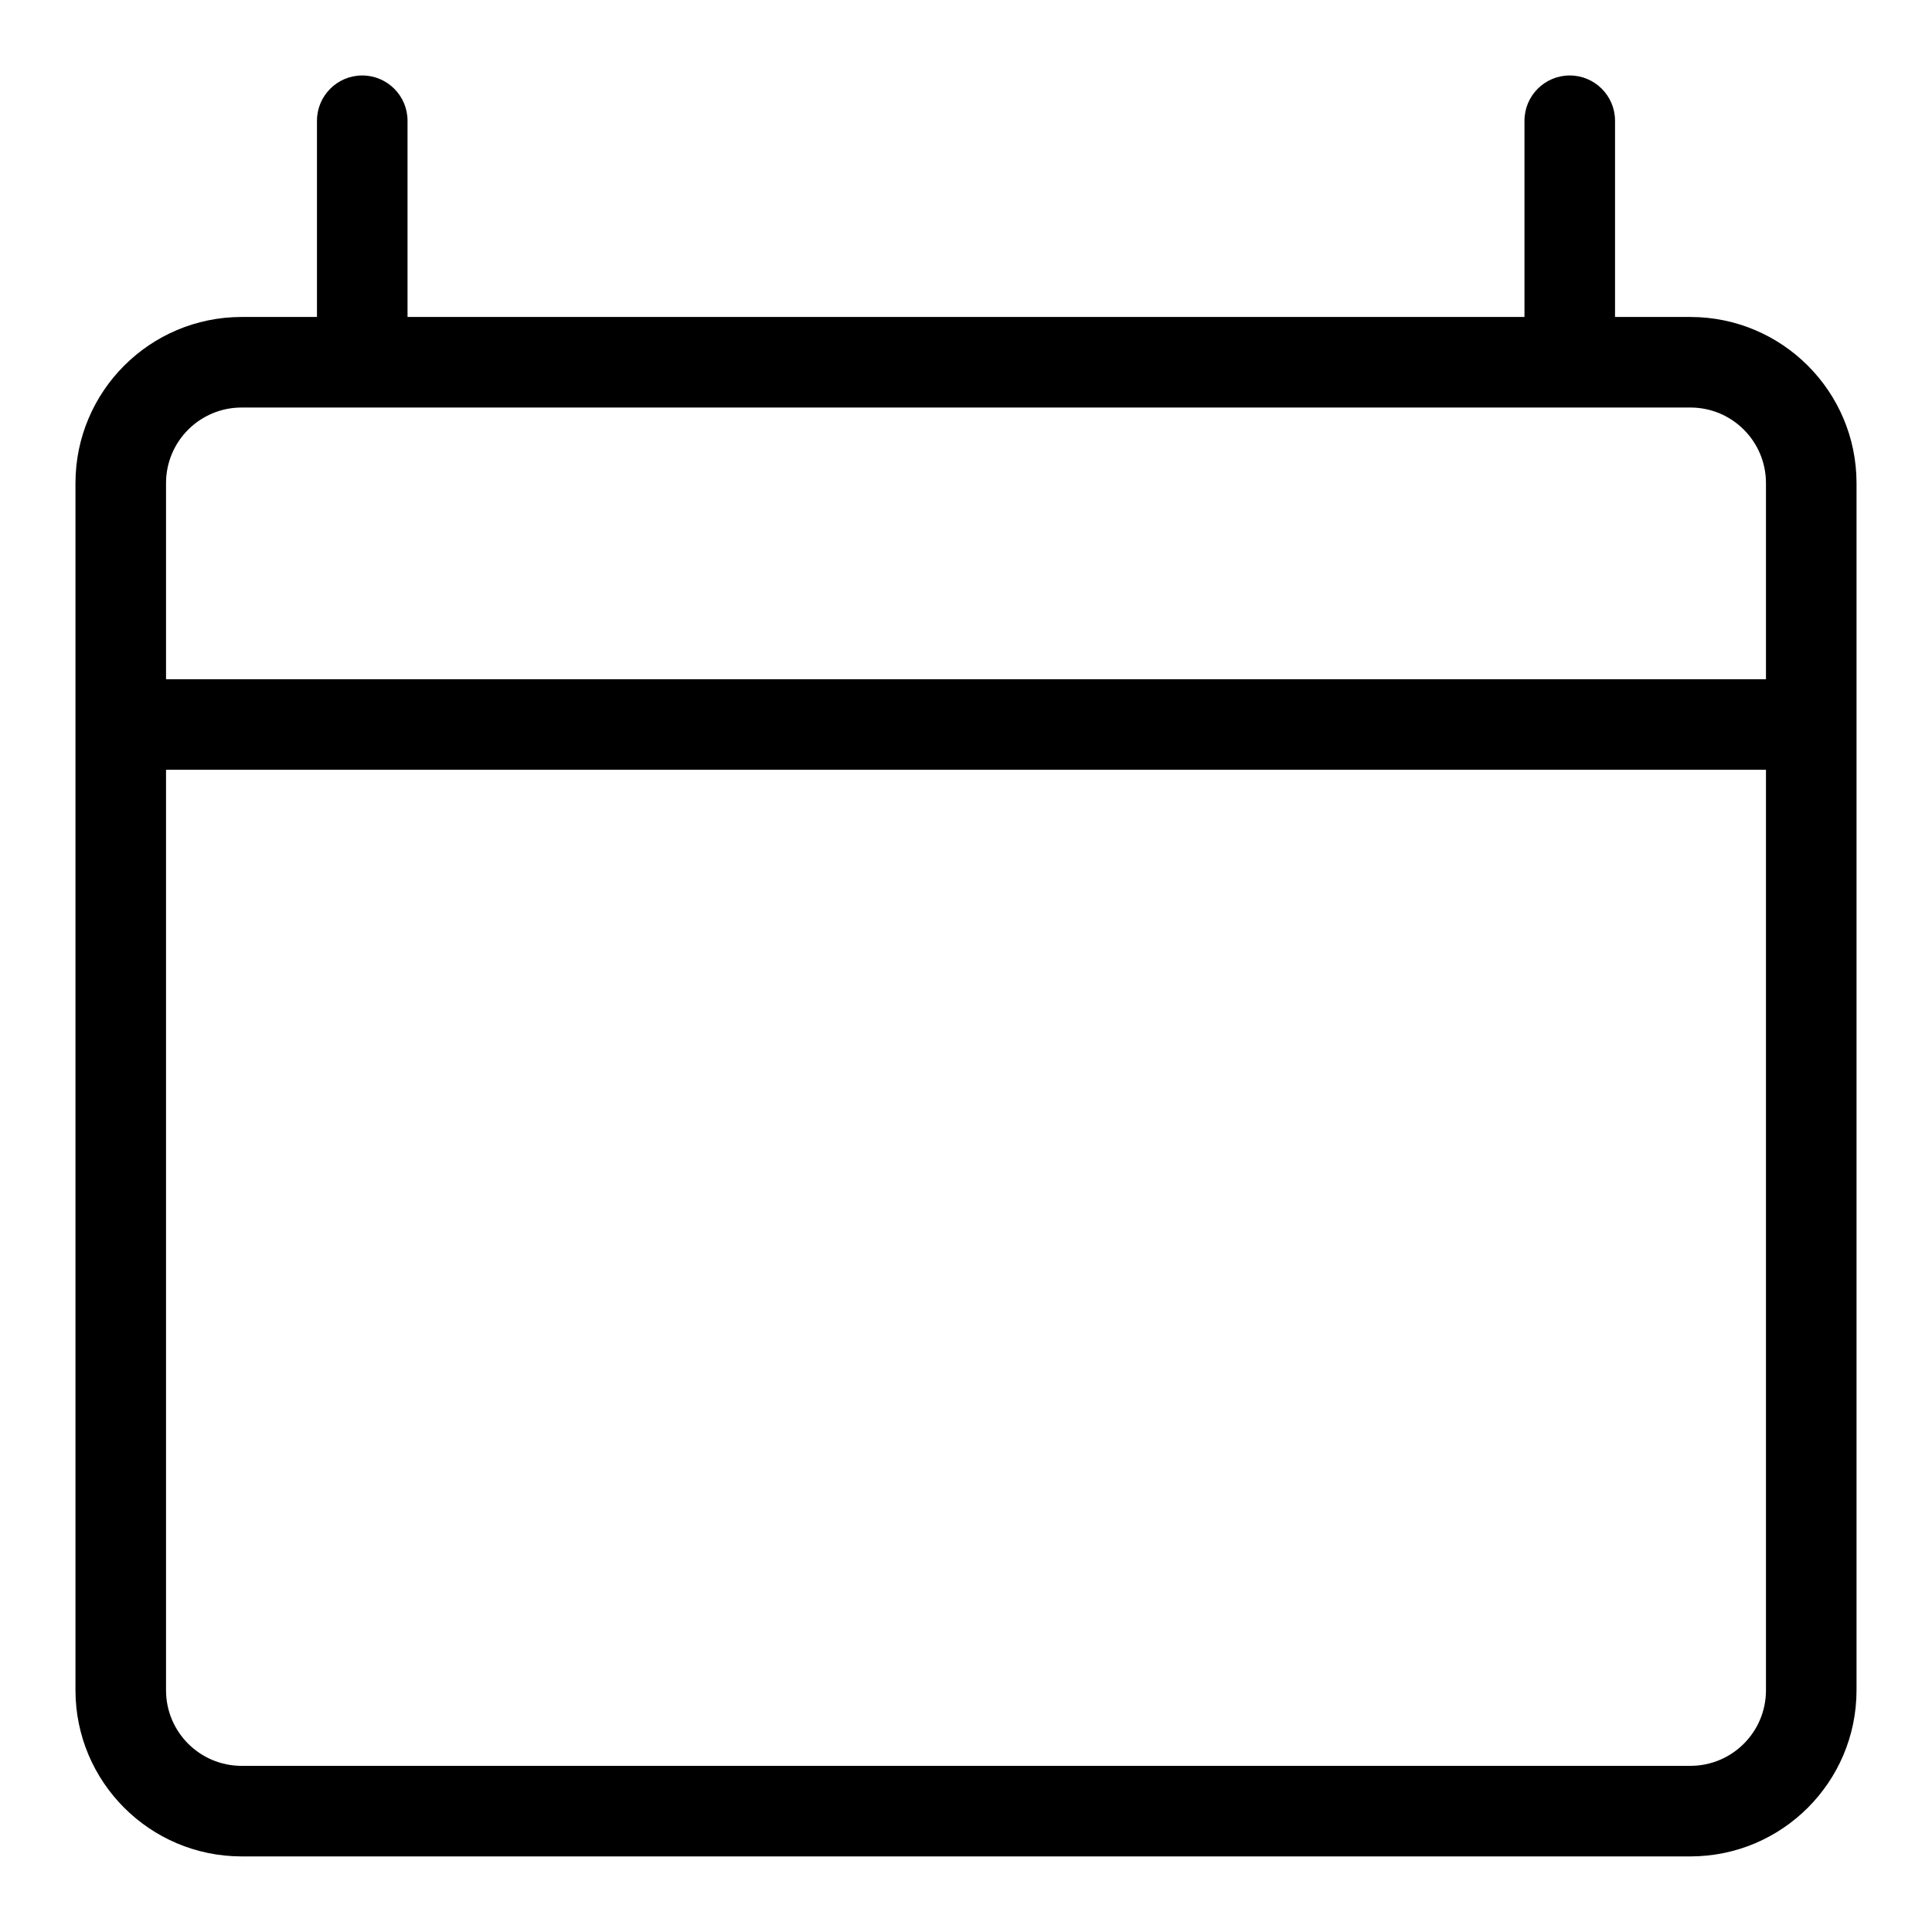
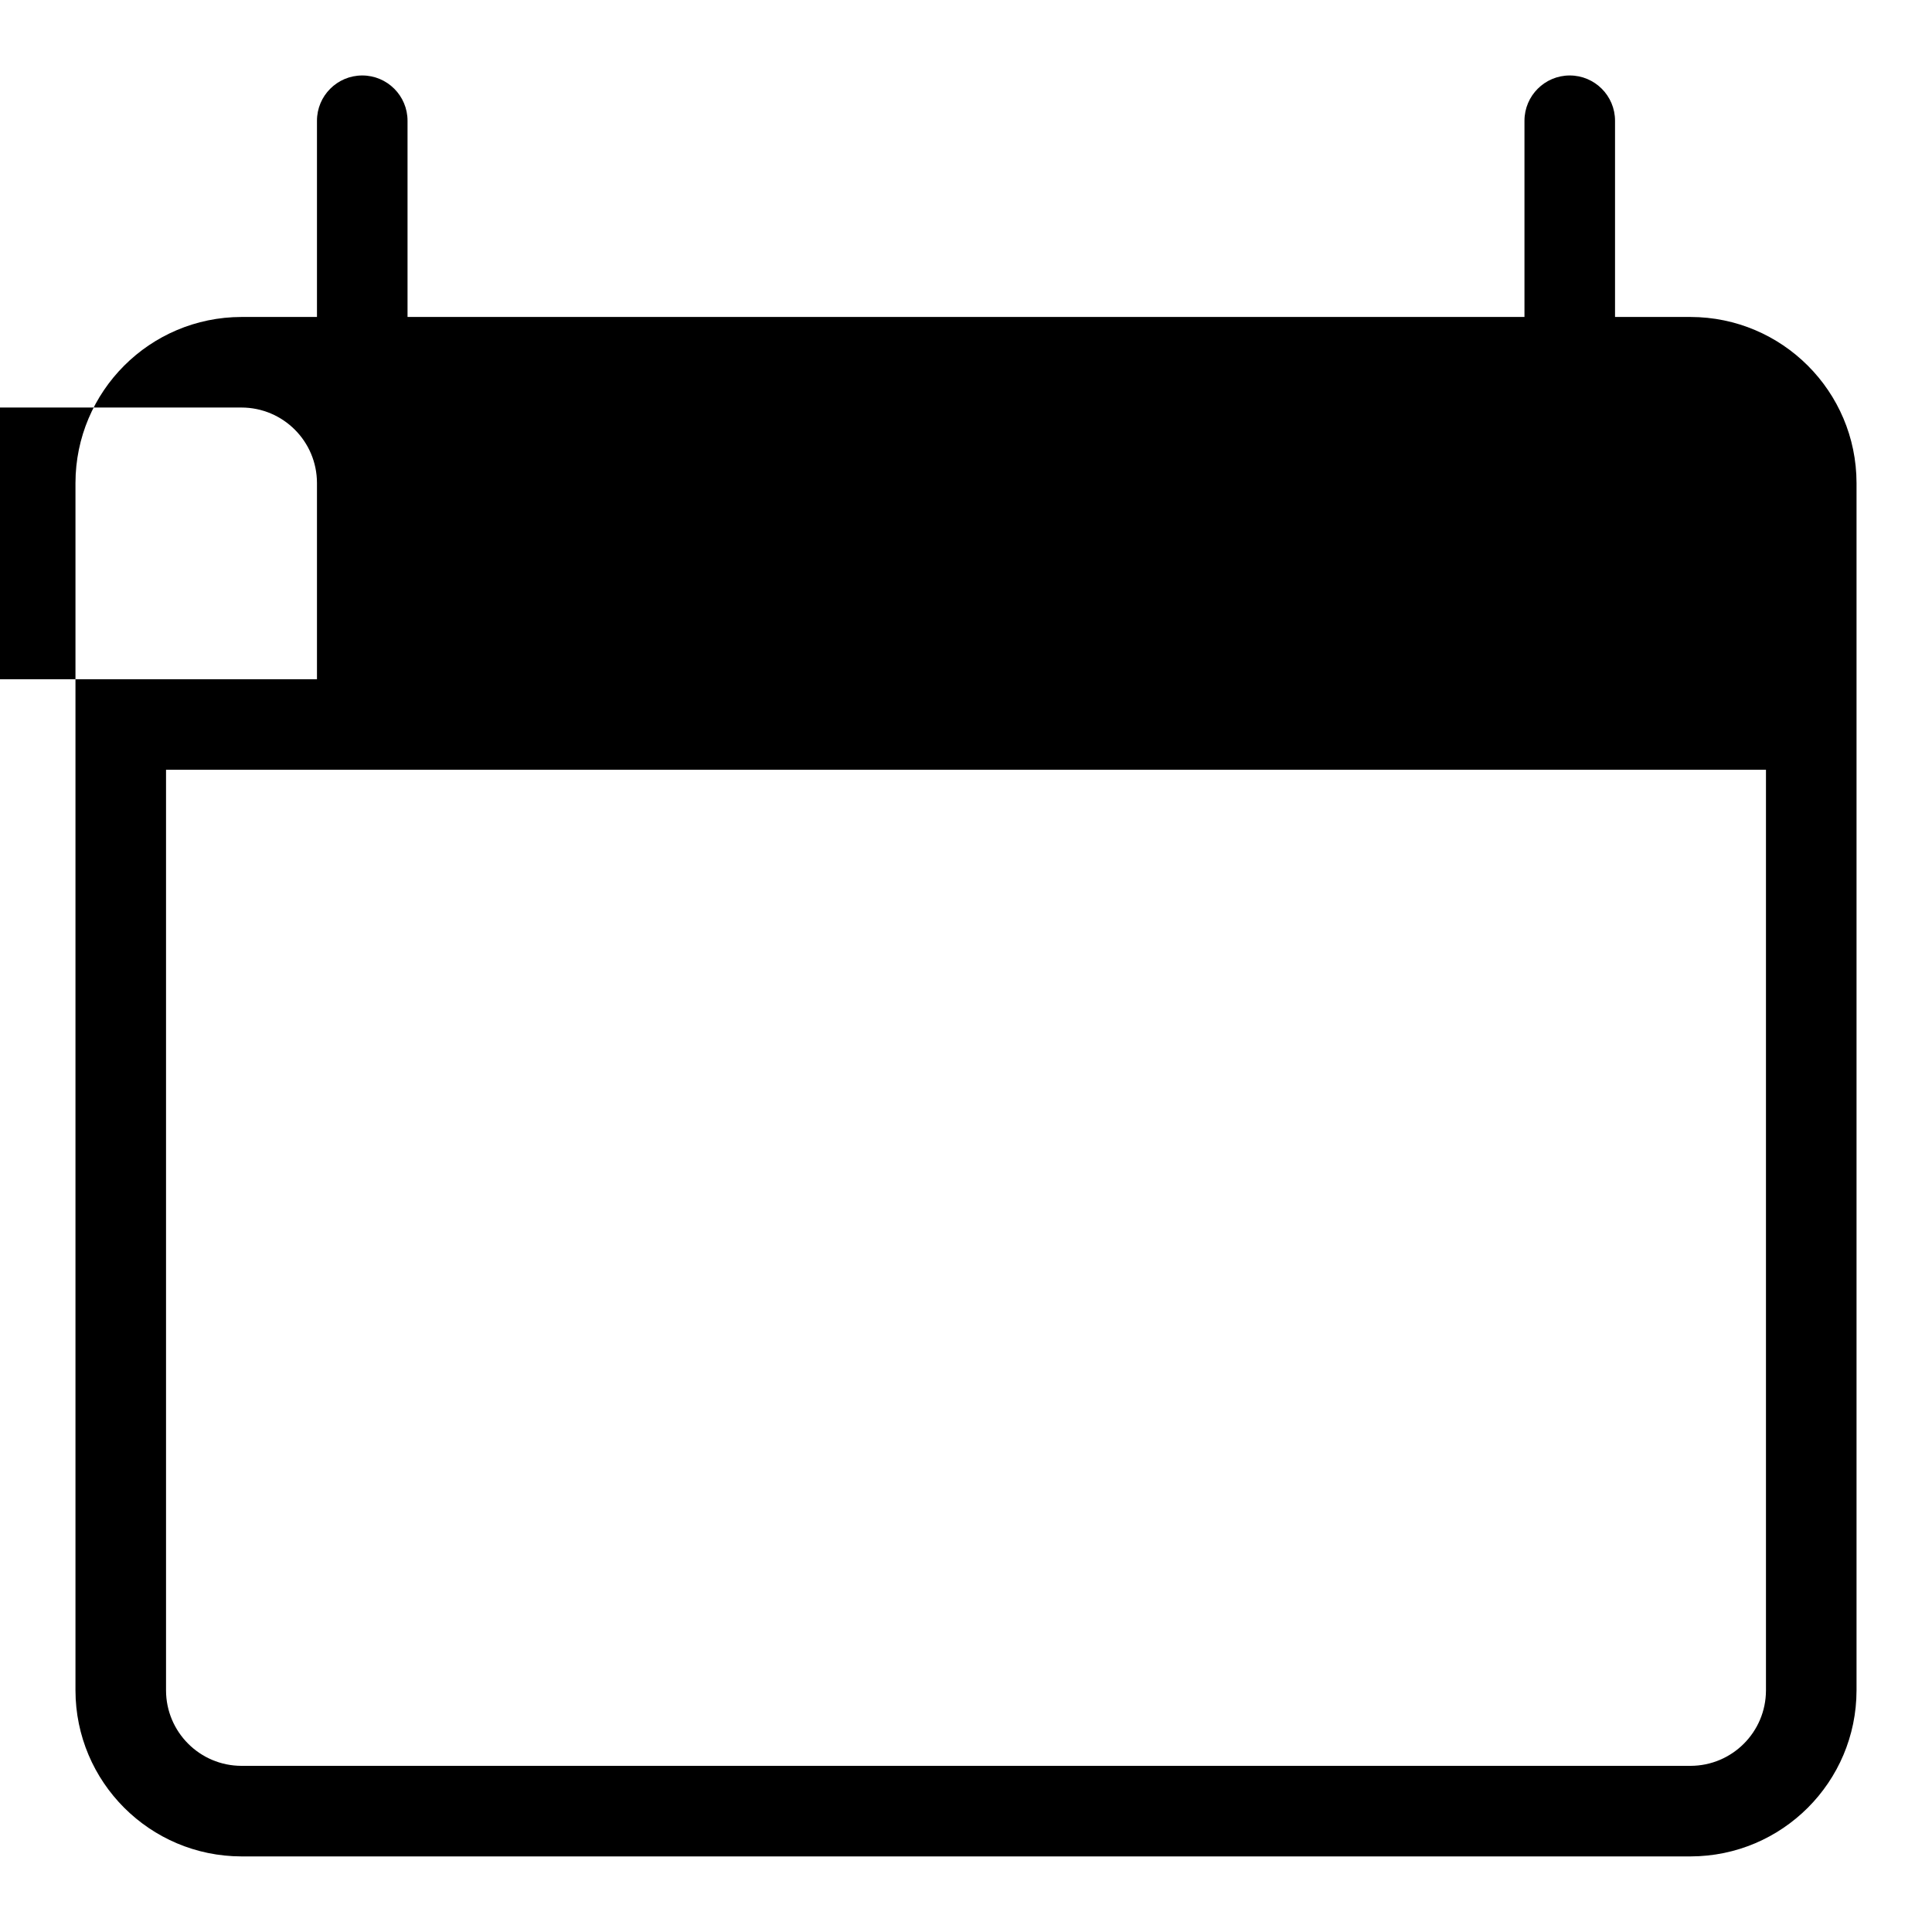
<svg xmlns="http://www.w3.org/2000/svg" fill="#000000" width="800px" height="800px" viewBox="0 0 32 32" version="1.1">
  <title>calendar</title>
-   <path d="M28 5.25h-1.25v-3.25c0-0.414-0.336-0.75-0.75-0.75s-0.75 0.336-0.75 0.75v0 3.25h-18.5v-3.25c0-0.414-0.336-0.75-0.75-0.75s-0.75 0.336-0.75 0.75v0 3.25h-1.25c-1.518 0.002-2.748 1.232-2.75 2.75v19.998c0.002 1.518 1.232 2.748 2.75 2.75h24c1.518-0.002 2.748-1.232 2.75-2.75v-19.998c-0.002-1.518-1.232-2.748-2.75-2.75h-0zM4 6.75h24c0.69 0.001 1.249 0.56 1.25 1.25v3.25h-26.5v-3.25c0.001-0.69 0.56-1.249 1.25-1.25h0zM28 29.248h-24c-0.69-0.001-1.249-0.56-1.25-1.25v-15.248h26.5v15.248c-0.001 0.69-0.56 1.249-1.25 1.25h-0z" />
+   <path d="M28 5.25h-1.25v-3.25c0-0.414-0.336-0.75-0.75-0.75s-0.75 0.336-0.75 0.75v0 3.25h-18.5v-3.25c0-0.414-0.336-0.75-0.75-0.75s-0.75 0.336-0.75 0.75v0 3.25h-1.25c-1.518 0.002-2.748 1.232-2.75 2.75v19.998c0.002 1.518 1.232 2.748 2.75 2.75h24c1.518-0.002 2.748-1.232 2.75-2.75v-19.998c-0.002-1.518-1.232-2.748-2.75-2.75h-0zM4 6.75c0.69 0.001 1.249 0.56 1.25 1.25v3.25h-26.5v-3.25c0.001-0.69 0.56-1.249 1.25-1.25h0zM28 29.248h-24c-0.69-0.001-1.249-0.56-1.25-1.25v-15.248h26.5v15.248c-0.001 0.69-0.56 1.249-1.25 1.25h-0z" />
</svg>